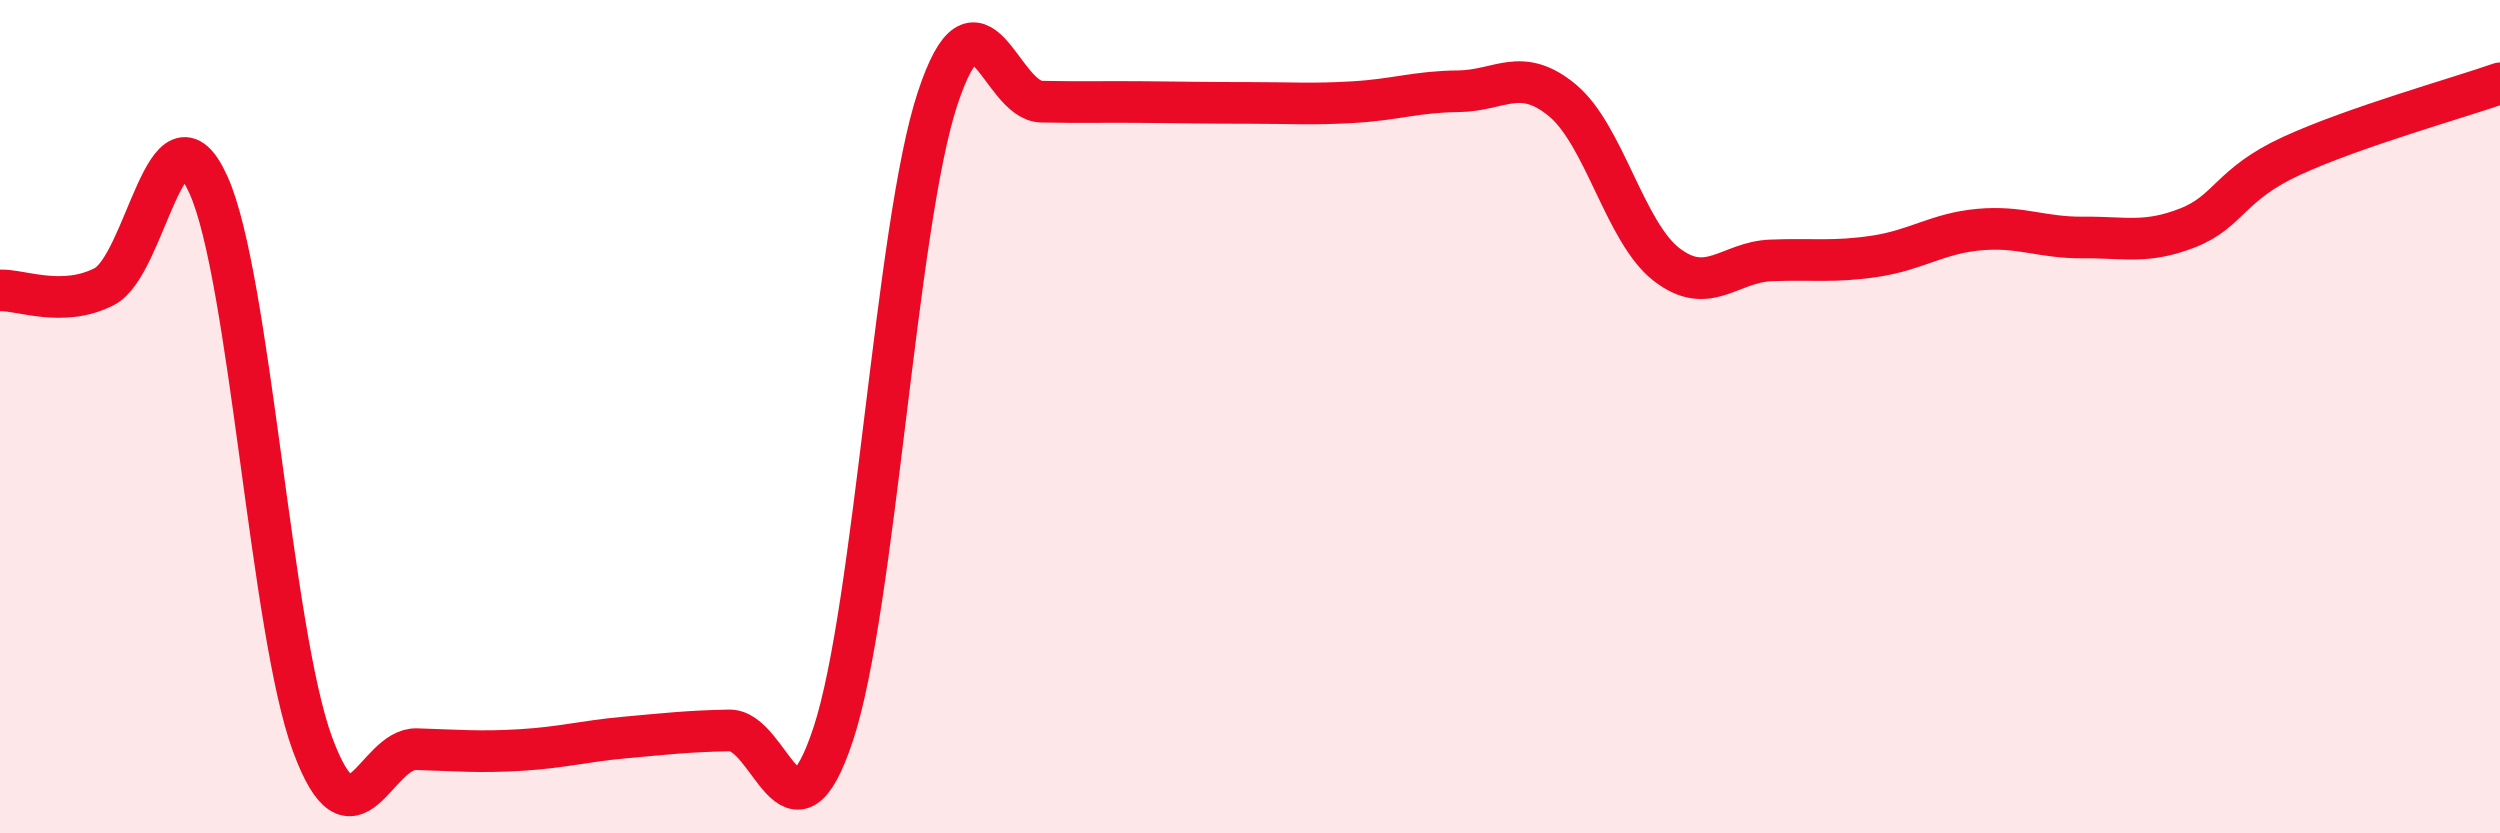
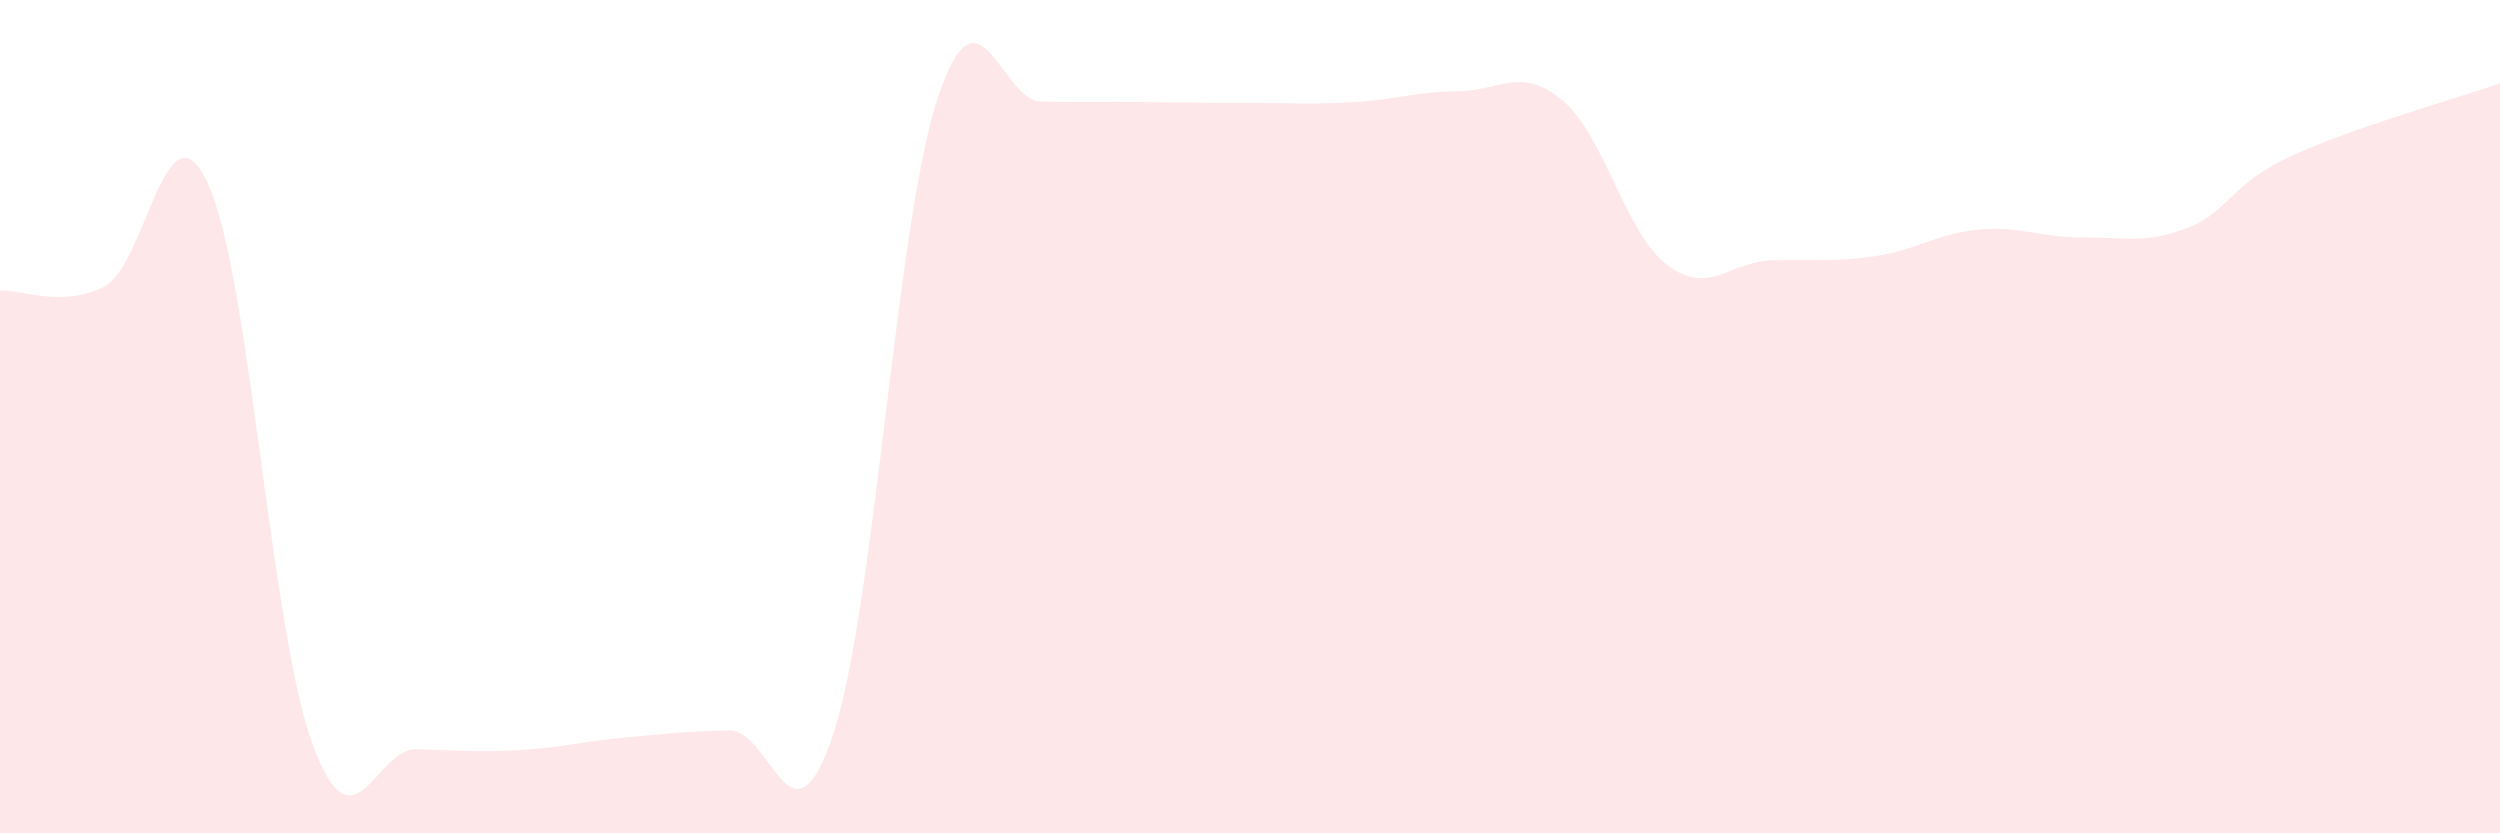
<svg xmlns="http://www.w3.org/2000/svg" width="60" height="20" viewBox="0 0 60 20">
  <path d="M 0,6.97 C 0.5,6.95 1.5,7.39 2.5,6.88 C 3.5,6.37 4,2.23 5,4.43 C 6,6.63 6.5,15.15 7.5,17.86 C 8.5,20.57 9,17.95 10,17.98 C 11,18.01 11.5,18.06 12.5,18 C 13.5,17.94 14,17.79 15,17.7 C 16,17.61 16.5,17.55 17.5,17.53 C 18.5,17.51 19,20.64 20,17.61 C 21,14.58 21.5,5.4 22.5,2.37 C 23.5,-0.66 24,2.42 25,2.44 C 26,2.46 26.5,2.44 27.5,2.45 C 28.5,2.46 29,2.47 30,2.47 C 31,2.47 31.5,2.51 32.5,2.45 C 33.5,2.39 34,2.2 35,2.19 C 36,2.18 36.5,1.58 37.5,2.41 C 38.5,3.24 39,5.58 40,6.35 C 41,7.12 41.5,6.29 42.5,6.25 C 43.5,6.21 44,6.3 45,6.15 C 46,6 46.5,5.6 47.5,5.51 C 48.5,5.42 49,5.71 50,5.7 C 51,5.69 51.5,5.86 52.5,5.47 C 53.5,5.08 53.5,4.43 55,3.74 C 56.5,3.05 59,2.35 60,2L60 20L0 20Z" fill="#EB0A25" opacity="0.1" stroke-linecap="round" stroke-linejoin="round" />
-   <path d="M 0,6.97 C 0.5,6.95 1.5,7.39 2.5,6.88 C 3.5,6.37 4,2.23 5,4.43 C 6,6.63 6.5,15.15 7.5,17.86 C 8.5,20.57 9,17.95 10,17.98 C 11,18.01 11.5,18.06 12.5,18 C 13.5,17.94 14,17.79 15,17.7 C 16,17.61 16.5,17.55 17.5,17.53 C 18.5,17.51 19,20.64 20,17.61 C 21,14.58 21.5,5.4 22.5,2.37 C 23.5,-0.66 24,2.42 25,2.44 C 26,2.46 26.5,2.44 27.5,2.45 C 28.5,2.46 29,2.47 30,2.47 C 31,2.47 31.5,2.51 32.5,2.45 C 33.5,2.39 34,2.2 35,2.19 C 36,2.18 36.5,1.58 37.5,2.41 C 38.5,3.24 39,5.58 40,6.35 C 41,7.12 41.5,6.29 42.5,6.25 C 43.5,6.21 44,6.3 45,6.15 C 46,6 46.5,5.6 47.5,5.51 C 48.5,5.42 49,5.71 50,5.7 C 51,5.69 51.5,5.86 52.5,5.47 C 53.5,5.08 53.5,4.43 55,3.74 C 56.5,3.05 59,2.35 60,2" stroke="#EB0A25" stroke-width="1" fill="none" stroke-linecap="round" stroke-linejoin="round" />
</svg>